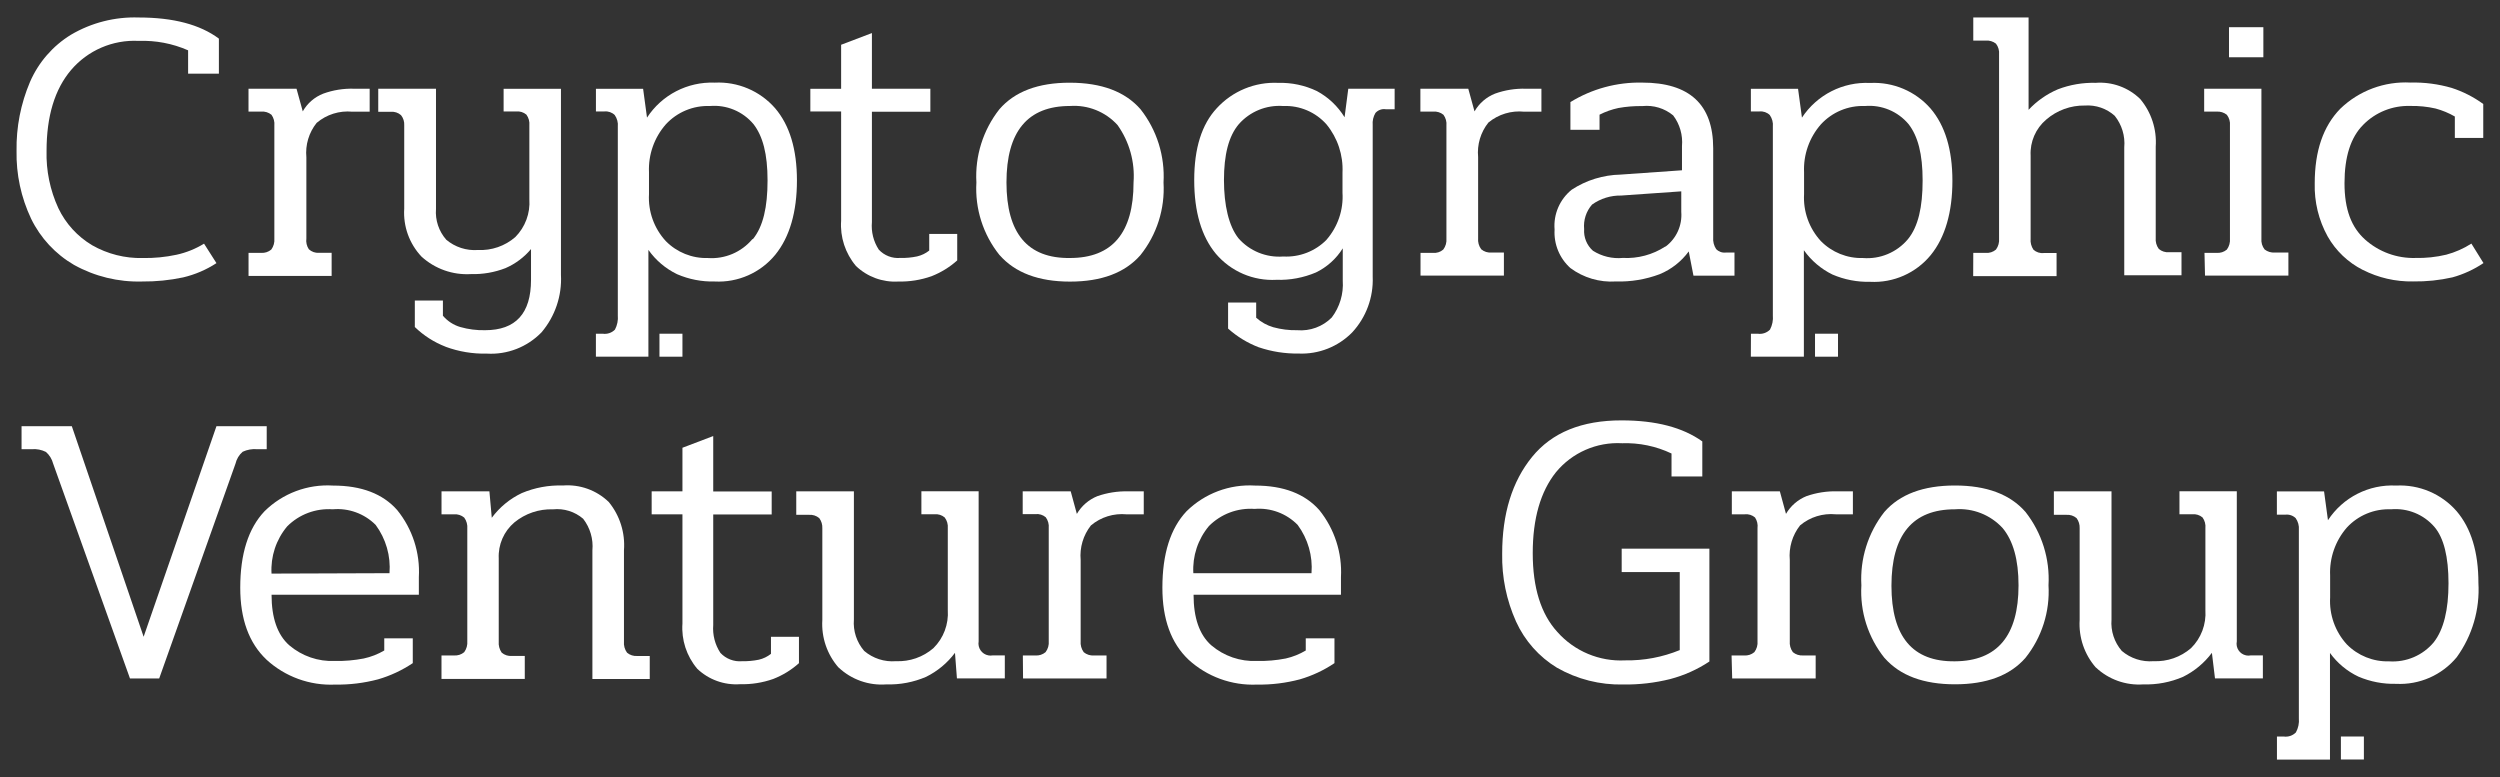
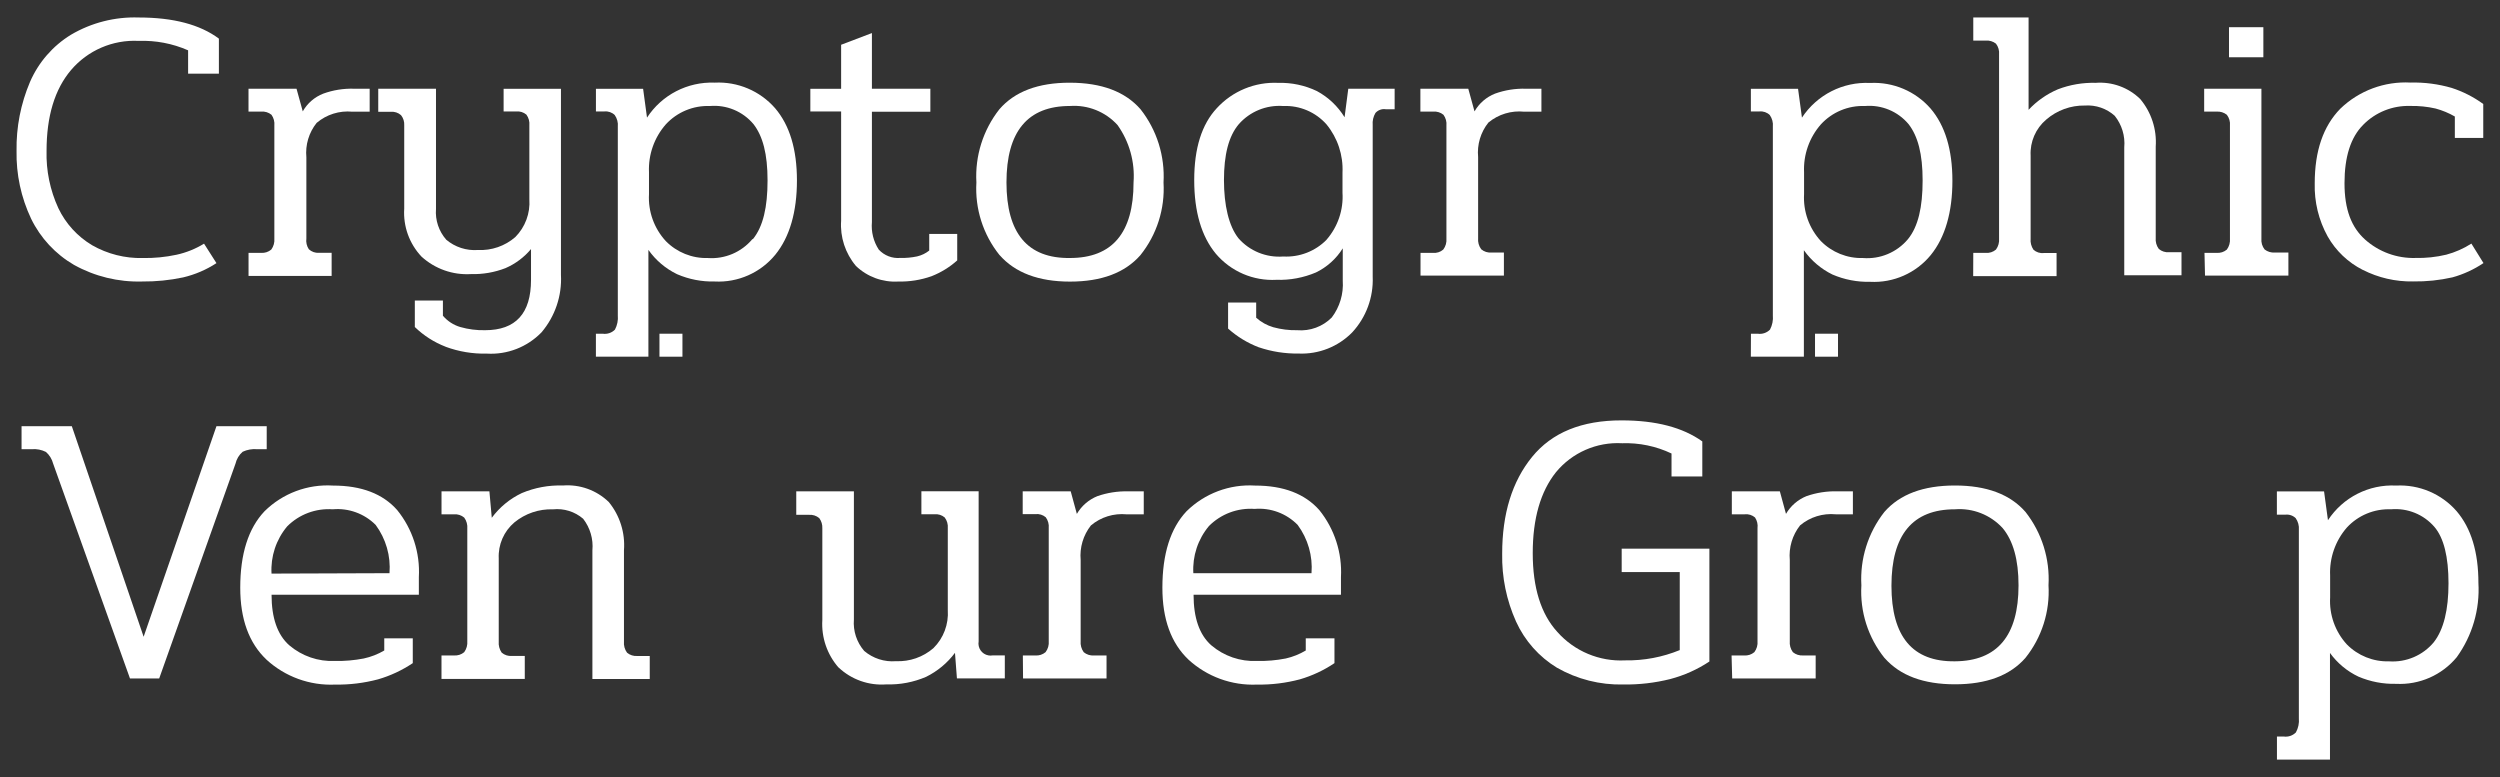
<svg xmlns="http://www.w3.org/2000/svg" id="Layer_1" data-name="Layer 1" viewBox="0 0 769 239">
  <rect x="0" y="0" width="769" height="239" fill="#333333" stroke="none" />
  <defs>
    <style> .cls-1 { fill: #fff; } </style>
  </defs>
  <path class="cls-1" d="M16.35,142.62c-.36-1.39-1.13-2.65-2.21-3.6-1.35-.68-2.85-.97-4.35-.85h-3.16v-7.07h15.46l22.09,64.77,22.4-64.77h15.46v7.07h-3c-1.51-.12-3.02.15-4.39.79-1.11.95-1.88,2.24-2.21,3.66l-23.47,66.07h-8.99l-23.63-66.07Z" />
  <path class="cls-1" d="M81.95,202.88c-5.36-5.07-8.05-12.43-8.05-22.09,0-10.41,2.48-18.25,7.45-23.51,5.59-5.53,13.26-8.41,21.11-7.92,8.71,0,15.3,2.52,19.72,7.54,4.71,5.81,7.08,13.17,6.66,20.63v5.4h-45.31c0,7.13,1.8,12.3,5.4,15.52,3.92,3.36,8.98,5.1,14.13,4.86,2.96.06,5.92-.2,8.83-.76,2.22-.48,4.35-1.31,6.31-2.46v-3.75h8.77v7.64c-3.29,2.2-6.89,3.89-10.7,4.99-4.3,1.14-8.74,1.68-13.19,1.61-7.79.35-15.4-2.42-21.14-7.7ZM119.81,176.32c.42-5.3-1.1-10.58-4.26-14.86-3.48-3.48-8.32-5.24-13.22-4.8-5.21-.36-10.33,1.56-14.01,5.27-3.39,4.05-5.1,9.24-4.8,14.51l36.28-.13Z" />
  <path class="cls-1" d="M135.81,201.62h3.82c1.14.09,2.28-.27,3.16-1.01.72-.99,1.06-2.22.95-3.44v-34.52c.11-1.22-.22-2.45-.95-3.44-.88-.74-2.01-1.1-3.16-1.01h-3.82v-7.07h14.73l.73,8.14c2.41-3.26,5.58-5.87,9.24-7.6,3.99-1.68,8.29-2.47,12.62-2.33,5.22-.41,10.37,1.44,14.13,5.08,3.41,4.17,5.08,9.49,4.67,14.86v28.05c-.11,1.22.22,2.45.95,3.44.88.74,2.01,1.1,3.16,1.01h3.82v7.07h-17.64v-39.56c.32-3.48-.7-6.95-2.84-9.72-2.56-2.2-5.92-3.25-9.28-2.9-4.31-.15-8.53,1.28-11.86,4.01-3.25,2.75-5.04,6.85-4.83,11.11v25.52c-.11,1.22.22,2.44.91,3.44.87.75,2.01,1.12,3.16,1.01h3.94v7.07h-25.62v-7.19Z" />
-   <path class="cls-1" d="M214.46,205.69c-3.27-3.87-4.9-8.86-4.54-13.91v-33.57h-9.47v-7.07h9.47v-13.41l9.47-3.6v17.04h17.98v7.07h-17.98v34.01c-.24,3.03.54,6.05,2.21,8.58,1.71,1.83,4.16,2.77,6.66,2.56,1.74.03,3.47-.12,5.17-.47,1.36-.32,2.63-.93,3.72-1.8v-5.24h8.61v8.11c-2.32,2.08-5.01,3.73-7.92,4.86-3.27,1.15-6.72,1.7-10.19,1.61-4.87.34-9.66-1.39-13.19-4.76Z" />
  <path class="cls-1" d="M257.94,205.34c-3.53-4.03-5.32-9.29-4.99-14.64v-28.17c.06-1.13-.27-2.25-.95-3.16-.88-.74-2.01-1.1-3.16-1.01h-3.91v-7.23h17.73v39.44c-.28,3.51.86,6.98,3.16,9.65,2.71,2.31,6.23,3.45,9.78,3.16,4.21.18,8.33-1.25,11.52-4.01,3.11-3.07,4.72-7.35,4.42-11.71v-25.15c.11-1.19-.23-2.39-.95-3.34-.87-.74-2.01-1.1-3.16-.98h-4.01v-7.07h17.61v46.16c-.36,2.02.98,3.96,3.01,4.32.44.08.88.08,1.32,0h3.72v7.07h-14.73l-.6-7.86c-2.33,3.12-5.37,5.65-8.87,7.38-3.86,1.67-8.04,2.46-12.24,2.33-5.41.41-10.75-1.48-14.7-5.21Z" />
  <path class="cls-1" d="M314.6,201.62h3.85c1.14.1,2.28-.27,3.16-1.01.75-.98,1.1-2.21.98-3.44v-34.71c.12-1.19-.21-2.38-.91-3.34-.87-.75-2.01-1.1-3.16-.98h-3.94v-7h14.77l1.89,6.94c1.44-2.47,3.66-4.39,6.31-5.46,3.04-1.06,6.25-1.56,9.47-1.48h4.8v7.07h-5.27c-3.97-.38-7.93.84-10.98,3.41-2.37,3.01-3.5,6.82-3.16,10.63v24.93c-.11,1.22.22,2.45.95,3.44.88.73,2.01,1.09,3.16,1.01h3.85v7.07h-25.68l-.06-7.07Z" />
  <path class="cls-1" d="M365.56,202.88c-5.34-5.07-8.01-12.43-8.01-22.09,0-10.41,2.47-18.25,7.41-23.51,5.59-5.52,13.27-8.4,21.11-7.92,8.74,0,15.3,2.52,19.75,7.54,4.69,5.82,7.06,13.17,6.66,20.63v5.4h-45.34c0,7.13,1.8,12.3,5.4,15.52,3.92,3.36,8.98,5.1,14.13,4.86,2.96.06,5.92-.19,8.83-.76,2.17-.49,4.24-1.32,6.15-2.46v-3.75h8.83v7.64c-3.27,2.21-6.87,3.89-10.66,4.99-4.3,1.14-8.74,1.68-13.19,1.61-7.77.33-15.35-2.44-21.08-7.7ZM403.42,176.32c.42-5.3-1.1-10.58-4.26-14.86-3.46-3.53-8.32-5.34-13.25-4.92-5.22-.37-10.35,1.56-14.04,5.27-3.39,4.05-5.1,9.24-4.8,14.51h36.35Z" />
  <path class="cls-1" d="M478.95,205.41c-5.54-3.36-9.94-8.32-12.62-14.23-2.94-6.55-4.4-13.67-4.26-20.86,0-12.3,3.06-22.22,9.18-29.75s15.31-11.28,27.58-11.26c10.52,0,18.78,2.16,24.8,6.47v10.79h-9.47v-7.07c-4.74-2.26-9.96-3.34-15.21-3.16-7.82-.43-15.37,2.88-20.35,8.93-4.75,5.97-7.13,14.27-7.13,24.89s2.52,18.7,7.57,24.23c5.26,5.93,12.94,9.15,20.86,8.74,5.75.1,11.46-.98,16.79-3.16v-24.01h-17.86v-7.19h26.98v34.71c-3.69,2.45-7.76,4.27-12.05,5.4-4.72,1.18-9.58,1.74-14.45,1.67-7.13.17-14.16-1.61-20.35-5.14Z" />
  <path class="cls-1" d="M532.62,201.62h3.85c1.14.1,2.28-.27,3.16-1.01.75-.98,1.1-2.21.98-3.44v-34.71c.15-1.15-.12-2.31-.76-3.28-.87-.75-2.01-1.11-3.16-.98h-3.98v-7.07h14.77l1.89,6.94c1.44-2.47,3.66-4.39,6.31-5.46,3.04-1.06,6.25-1.56,9.47-1.48h4.8v7.07h-5.27c-3.97-.38-7.93.84-10.98,3.41-2.37,3.01-3.5,6.82-3.16,10.63v24.93c-.11,1.22.22,2.45.95,3.44.88.73,2.01,1.09,3.16,1.01h3.85v7.07h-25.68l-.19-7.07Z" />
  <path class="cls-1" d="M579.69,202.41c-5.07-6.31-7.61-14.29-7.13-22.37-.47-8.13,2.04-16.15,7.07-22.56,4.73-5.43,11.97-8.14,21.71-8.14,9.74,0,16.97,2.71,21.71,8.14,5.02,6.41,7.54,14.43,7.07,22.56.48,8.08-2.06,16.05-7.13,22.37-4.76,5.4-11.96,8.08-21.64,8.08s-16.88-2.68-21.64-8.08ZM620.9,180.04c0-7.85-1.64-13.72-4.92-17.64-3.75-4.05-9.14-6.17-14.64-5.74-13.02,0-19.53,7.84-19.53,23.51s6.51,23.42,19.53,23.25c13.04-.08,19.56-7.88,19.56-23.38Z" />
-   <path class="cls-1" d="M644.69,205.34c-3.53-4.03-5.32-9.29-4.99-14.64v-28.17c.06-1.13-.27-2.25-.95-3.16-.88-.74-2.01-1.1-3.16-1.01h-3.82v-7.23h17.73v39.44c-.28,3.51.86,6.98,3.16,9.65,2.71,2.31,6.23,3.45,9.78,3.16,4.21.18,8.33-1.25,11.52-4.01,3.11-3.07,4.72-7.35,4.42-11.71v-25.15c.13-1.19-.19-2.38-.88-3.34-.87-.74-2.01-1.1-3.16-.98h-3.94v-7.07h17.64v46.16c-.4,1.98.87,3.91,2.86,4.32.47.1.96.1,1.44,0h3.72v7.07h-14.73l-.95-7.86c-2.33,3.12-5.37,5.65-8.87,7.38-3.86,1.67-8.04,2.46-12.24,2.33-5.37.37-10.66-1.51-14.58-5.21Z" />
  <path class="cls-1" d="M700.41,226.55h2.02c1.39.21,2.8-.26,3.79-1.26.73-1.33,1.05-2.84.91-4.35v-57.96c.11-1.28-.24-2.55-.98-3.6-.84-.81-2-1.2-3.16-1.07h-2.62v-7.16h14.51l1.2,8.87c4.6-7.03,12.59-11.09,20.98-10.66,7.07-.36,13.92,2.53,18.58,7.86,4.48,5.24,6.72,12.6,6.72,22.09.48,8.15-1.88,16.22-6.66,22.84-4.57,5.52-11.48,8.57-18.65,8.2-3.97.1-7.92-.65-11.58-2.21-3.49-1.65-6.51-4.16-8.77-7.29v32.81h-16.31v-7.1ZM748.68,197.49c2.99-3.87,4.48-9.89,4.48-18.05s-1.44-13.95-4.32-17.35c-3.32-3.86-8.3-5.88-13.38-5.43-5.13-.21-10.09,1.85-13.57,5.62-3.55,4.08-5.39,9.37-5.14,14.77v6.72c-.31,5.31,1.55,10.53,5.14,14.45,3.41,3.46,8.11,5.35,12.97,5.21,5.29.37,10.44-1.84,13.82-5.93Z" />
-   <rect class="cls-1" x="720.06" y="226.55" width="7.07" height="7.07" />
  <path class="cls-1" d="M22.76,81.48c-5.71-3.32-10.3-8.26-13.19-14.2-3.09-6.52-4.62-13.67-4.48-20.89-.12-7.27,1.29-14.48,4.13-21.17,2.61-6.03,7.02-11.11,12.62-14.54,6.3-3.71,13.52-5.54,20.82-5.3,10.64,0,18.87,2.17,24.67,6.5v10.79h-9.47v-7.19c-4.79-2.1-9.98-3.09-15.21-2.9-7.96-.41-15.66,2.91-20.82,8.99-5.01,5.93-7.51,14.21-7.51,24.83-.16,6.08,1.08,12.11,3.63,17.64,2.26,4.74,5.87,8.7,10.38,11.39,4.74,2.71,10.13,4.07,15.59,3.94,3.49.06,6.97-.28,10.38-1.01,2.99-.65,5.85-1.81,8.46-3.41l3.82,5.99c-3.14,2.05-6.61,3.53-10.25,4.39-4.15.88-8.38,1.3-12.62,1.26-7.32.21-14.55-1.55-20.95-5.11Z" />
  <path class="cls-1" d="M76.43,77.78h3.85c1.14.1,2.28-.27,3.16-1.01.72-.98,1.06-2.19.95-3.41v-34.71c.12-1.19-.19-2.37-.88-3.34-.88-.73-2.02-1.08-3.16-.98h-3.91v-7.04h14.77l1.92,6.97c1.41-2.49,3.64-4.42,6.31-5.46,3.03-1.1,6.24-1.61,9.47-1.51h4.8v7.07h-5.33c-3.97-.39-7.94.86-10.98,3.44-2.39,2.99-3.52,6.79-3.16,10.6v24.96c-.16,1.16.11,2.34.76,3.31.85.79,2,1.19,3.16,1.1h3.85v7.1h-25.56v-7.1Z" />
  <path class="cls-1" d="M137.07,106.65c-3.53-1.36-6.75-3.42-9.47-6.06v-8.14h8.64v4.67c1.4,1.65,3.26,2.86,5.33,3.47,2.48.71,5.06,1.04,7.64.98,9.42,0,14.13-5.16,14.13-15.49v-9.47c-2.12,2.54-4.82,4.55-7.86,5.87-3.38,1.31-6.98,1.93-10.6,1.83-5.59.34-11.07-1.6-15.21-5.36-3.76-3.98-5.69-9.34-5.33-14.8v-25.56c.08-1.14-.27-2.26-.98-3.16-.86-.77-2-1.14-3.16-1.04h-3.85v-7.1h17.76v36.98c-.27,3.45.87,6.86,3.16,9.47,2.7,2.28,6.19,3.41,9.72,3.16,4.21.21,8.33-1.21,11.52-3.98,3.05-3.08,4.63-7.32,4.32-11.64v-22.68c.12-1.19-.21-2.38-.91-3.34-.88-.74-2.01-1.09-3.16-.98h-3.85v-6.97h17.64v57.23c.34,6.45-1.81,12.78-5.99,17.7-4.38,4.51-10.51,6.9-16.79,6.53-4.33.11-8.65-.61-12.71-2.11Z" />
  <path class="cls-1" d="M263.27,81.79c-3.26-3.88-4.89-8.86-4.54-13.91v-33.6h-9.47v-6.97h9.47v-13.54l9.47-3.6v17.13h17.98v7.07h-17.98v33.95c-.26,2.98.48,5.95,2.11,8.46,1.69,1.83,4.14,2.78,6.63,2.56,1.74.05,3.47-.11,5.17-.47,1.36-.32,2.63-.93,3.72-1.8v-5.11h8.61v8.14c-2.32,2.08-4.99,3.72-7.89,4.86-3.28,1.16-6.74,1.72-10.22,1.64-4.83.29-9.56-1.45-13.06-4.8Z" />
  <path class="cls-1" d="M307.47,78.48c-5.07-6.31-7.61-14.29-7.13-22.37-.47-8.11,2.05-16.11,7.07-22.5,4.73-5.47,11.97-8.19,21.71-8.17,9.74.02,16.97,2.74,21.71,8.17,5.03,6.39,7.54,14.41,7.07,22.53.48,8.08-2.06,16.06-7.13,22.37-4.76,5.4-11.96,8.11-21.64,8.11s-16.88-2.74-21.64-8.14ZM348.68,56.11c.46-6.27-1.28-12.51-4.92-17.64-3.72-4.1-9.12-6.26-14.64-5.87-13.02,0-19.53,7.84-19.53,23.51s6.51,23.42,19.53,23.25c13.04,0,19.56-7.75,19.56-23.25Z" />
  <path class="cls-1" d="M387.23,106.84c-3.48-1.32-6.69-3.28-9.47-5.77v-8.01h8.64v4.67c1.52,1.36,3.32,2.36,5.27,2.93,2.38.65,4.85.96,7.32.91,3.96.34,7.87-1.09,10.66-3.91,2.46-3.24,3.66-7.27,3.38-11.33v-9.94c-1.99,3.2-4.85,5.77-8.23,7.41-3.83,1.63-7.98,2.41-12.15,2.27-7.13.4-14.03-2.57-18.65-8.01-4.44-5.36-6.66-12.93-6.66-22.69s2.31-17.12,6.94-22.09c4.84-5.28,11.78-8.14,18.93-7.79,4.1-.11,8.16.75,11.86,2.52,3.5,1.88,6.44,4.66,8.52,8.05l1.14-8.77h14.26v6.31h-2.74c-1.18-.18-2.36.25-3.16,1.14-.67,1.13-.97,2.44-.85,3.75v46.63c.26,6.32-2.01,12.49-6.31,17.13-4.33,4.41-10.33,6.77-16.5,6.5-4.15.06-8.28-.59-12.21-1.92ZM408.03,73.75c3.49-4,5.26-9.22,4.92-14.51v-6.12c.26-5.39-1.5-10.69-4.92-14.86-3.36-3.79-8.25-5.87-13.31-5.65-5.18-.38-10.23,1.69-13.66,5.58-3.16,3.72-4.57,9.47-4.57,17.2s1.48,14.13,4.45,17.89c3.45,3.94,8.56,6.02,13.79,5.62,4.97.27,9.82-1.6,13.31-5.14Z" />
  <path class="cls-1" d="M436.93,77.78h3.85c1.15.11,2.29-.25,3.16-1.01.74-.97,1.09-2.19.98-3.41v-34.71c.12-1.19-.21-2.38-.91-3.34-.88-.73-2.02-1.08-3.16-.98h-3.94v-7.04h14.73l1.92,6.97c1.42-2.48,3.65-4.41,6.31-5.46,3.03-1.09,6.24-1.6,9.47-1.51h4.8v7.07h-5.27c-3.98-.42-7.96.79-11.04,3.34-2.39,2.99-3.52,6.79-3.16,10.6v24.96c-.11,1.21.22,2.43.95,3.41.87.75,2.01,1.11,3.16,1.01h3.82v7.1h-25.65v-7Z" />
-   <path class="cls-1" d="M483.05,82.45c-3.34-3-5.13-7.35-4.86-11.83-.39-4.71,1.59-9.31,5.27-12.27,4.46-2.92,9.65-4.53,14.99-4.64l18.93-1.33v-7.41c.3-3.38-.66-6.76-2.71-9.47-2.64-2.19-6.05-3.22-9.47-2.87-2.48-.04-4.97.16-7.41.6-2.01.43-3.95,1.12-5.77,2.05v4.64h-8.96v-8.52c6.63-4.07,14.3-6.16,22.09-5.99,14.53,0,21.81,6.72,21.83,20.16v27.45c-.11,1.27.21,2.54.91,3.6.76.79,1.84,1.19,2.93,1.07h2.71v7.1h-12.62l-1.45-7.45c-2.28,3.11-5.37,5.53-8.93,7-4.31,1.62-8.9,2.38-13.5,2.24-5,.32-9.95-1.14-13.98-4.13ZM512.36,75.83c3.32-2.5,5.13-6.52,4.8-10.66v-6.31l-18.46,1.29c-3.22-.07-6.37.91-8.99,2.78-1.81,2.07-2.69,4.8-2.43,7.54-.18,2.52.82,4.98,2.71,6.66,2.73,1.73,5.96,2.51,9.18,2.21,4.61.24,9.19-.98,13.06-3.5h.13Z" />
  <path class="cls-1" d="M606.98,77.78h3.82c1.15.11,2.28-.26,3.16-1.01.72-.98,1.06-2.19.95-3.41V16.77c.12-1.19-.22-2.39-.95-3.34-.89-.7-2.02-1.04-3.16-.95h-3.82v-7.1h17.01v28.4c2.53-2.71,5.61-4.86,9.02-6.31,3.7-1.42,7.65-2.09,11.61-1.99,5.08-.39,10.08,1.43,13.72,4.99,3.41,4.07,5.12,9.31,4.76,14.61v28.08c-.11,1.21.22,2.43.95,3.41.87.75,2.01,1.11,3.16,1.01h3.82v7.1h-17.61v-39.34c.32-3.5-.74-6.98-2.93-9.72-2.5-2.26-5.82-3.39-9.18-3.16-4.36-.07-8.59,1.47-11.89,4.32-3.24,2.74-5.02,6.84-4.8,11.07v25.56c-.12,1.2.2,2.41.88,3.41.86.77,2.01,1.14,3.16,1.01h3.94v7.1h-25.65l.03-7.13Z" />
  <path class="cls-1" d="M678.1,77.78h3.72c1.14.1,2.28-.26,3.16-1.01.72-.98,1.06-2.19.95-3.41v-34.71c.12-1.19-.22-2.39-.95-3.34-.89-.71-2.02-1.06-3.16-.98h-3.82v-7.04h17.61v46.1c-.11,1.2.24,2.4.98,3.34.89.7,2.02,1.04,3.16.95h4.16v7.1h-25.65l-.16-7ZM685.64,8.37h10.57v9.24h-10.57v-9.24Z" />
  <path class="cls-1" d="M726.78,83.02c-4.53-2.3-8.28-5.87-10.79-10.29-2.77-5-4.14-10.66-3.98-16.37,0-9.94,2.62-17.54,7.86-22.91,5.78-5.58,13.62-8.49,21.64-8.05,4.27-.11,8.52.45,12.62,1.64,3.48,1.12,6.76,2.8,9.72,4.95v10.44h-8.74v-6.59c-1.86-1.08-3.86-1.9-5.93-2.46-2.55-.58-5.15-.84-7.76-.79-5.45-.18-10.73,1.94-14.54,5.84-3.82,3.85-5.71,9.84-5.71,17.92s2.11,13.54,6.31,17.32c4.26,3.81,9.81,5.84,15.52,5.68,3.19.07,6.37-.27,9.47-1.01,2.74-.73,5.35-1.88,7.73-3.41l3.72,5.99c-2.92,1.97-6.14,3.45-9.53,4.39-3.97.9-8.04,1.32-12.12,1.26-5.38.1-10.7-1.12-15.49-3.57Z" />
  <path class="cls-1" d="M183.32,102.65h2.05c1.39.21,2.8-.26,3.79-1.26.71-1.35,1.02-2.87.88-4.39v-58.02c.13-1.27-.21-2.55-.95-3.6-.84-.81-1.99-1.21-3.16-1.1h-2.62v-6.97h14.51l1.2,8.87c4.57-7,12.47-11.08,20.82-10.76,7.07-.36,13.92,2.53,18.58,7.86,4.48,5.24,6.72,12.65,6.72,22.24s-2.21,17.38-6.66,22.84c-4.55,5.55-11.48,8.61-18.65,8.23-3.97.1-7.91-.67-11.55-2.24-3.53-1.7-6.57-4.28-8.83-7.48v32.84h-16.15v-7.07ZM231.59,73.56c3.16-3.88,4.51-9.88,4.51-18.05s-1.45-13.6-4.32-17.32c-3.3-3.94-8.32-6.02-13.44-5.58-5.12-.19-10.07,1.88-13.54,5.65-3.56,4.06-5.41,9.34-5.17,14.73v6.72c-.3,5.32,1.56,10.53,5.17,14.45,3.4,3.46,8.09,5.35,12.94,5.21,5.23.37,10.32-1.79,13.69-5.81h.16Z" />
  <rect class="cls-1" x="202.85" y="102.65" width="7.07" height="7.07" />
  <path class="cls-1" d="M538.61,102.65h2.05c1.39.21,2.8-.26,3.79-1.26.71-1.35,1.02-2.87.88-4.39v-58.02c.13-1.27-.21-2.55-.95-3.6-.84-.81-1.99-1.21-3.16-1.1h-2.65v-6.97h14.51l1.2,8.87c4.62-7.01,12.59-11.07,20.98-10.66,7.07-.36,13.92,2.53,18.58,7.86,4.48,5.24,6.72,12.65,6.72,22.24s-2.21,17.38-6.66,22.84c-4.55,5.55-11.48,8.61-18.65,8.23-3.98.09-7.93-.67-11.58-2.24-3.51-1.71-6.54-4.29-8.8-7.48v32.75h-16.31l.03-7.07ZM586.89,73.56c3.16-3.88,4.51-9.88,4.51-18.05s-1.45-13.6-4.32-17.32c-3.3-3.94-8.32-6.02-13.44-5.58-5.12-.2-10.07,1.87-13.54,5.65-3.56,4.06-5.41,9.34-5.17,14.73v6.72c-.3,5.32,1.56,10.53,5.17,14.45,3.4,3.46,8.09,5.35,12.94,5.21,5.28.42,10.45-1.74,13.85-5.81Z" />
  <rect class="cls-1" x="558.3" y="102.65" width="7.07" height="7.07" />
</svg>